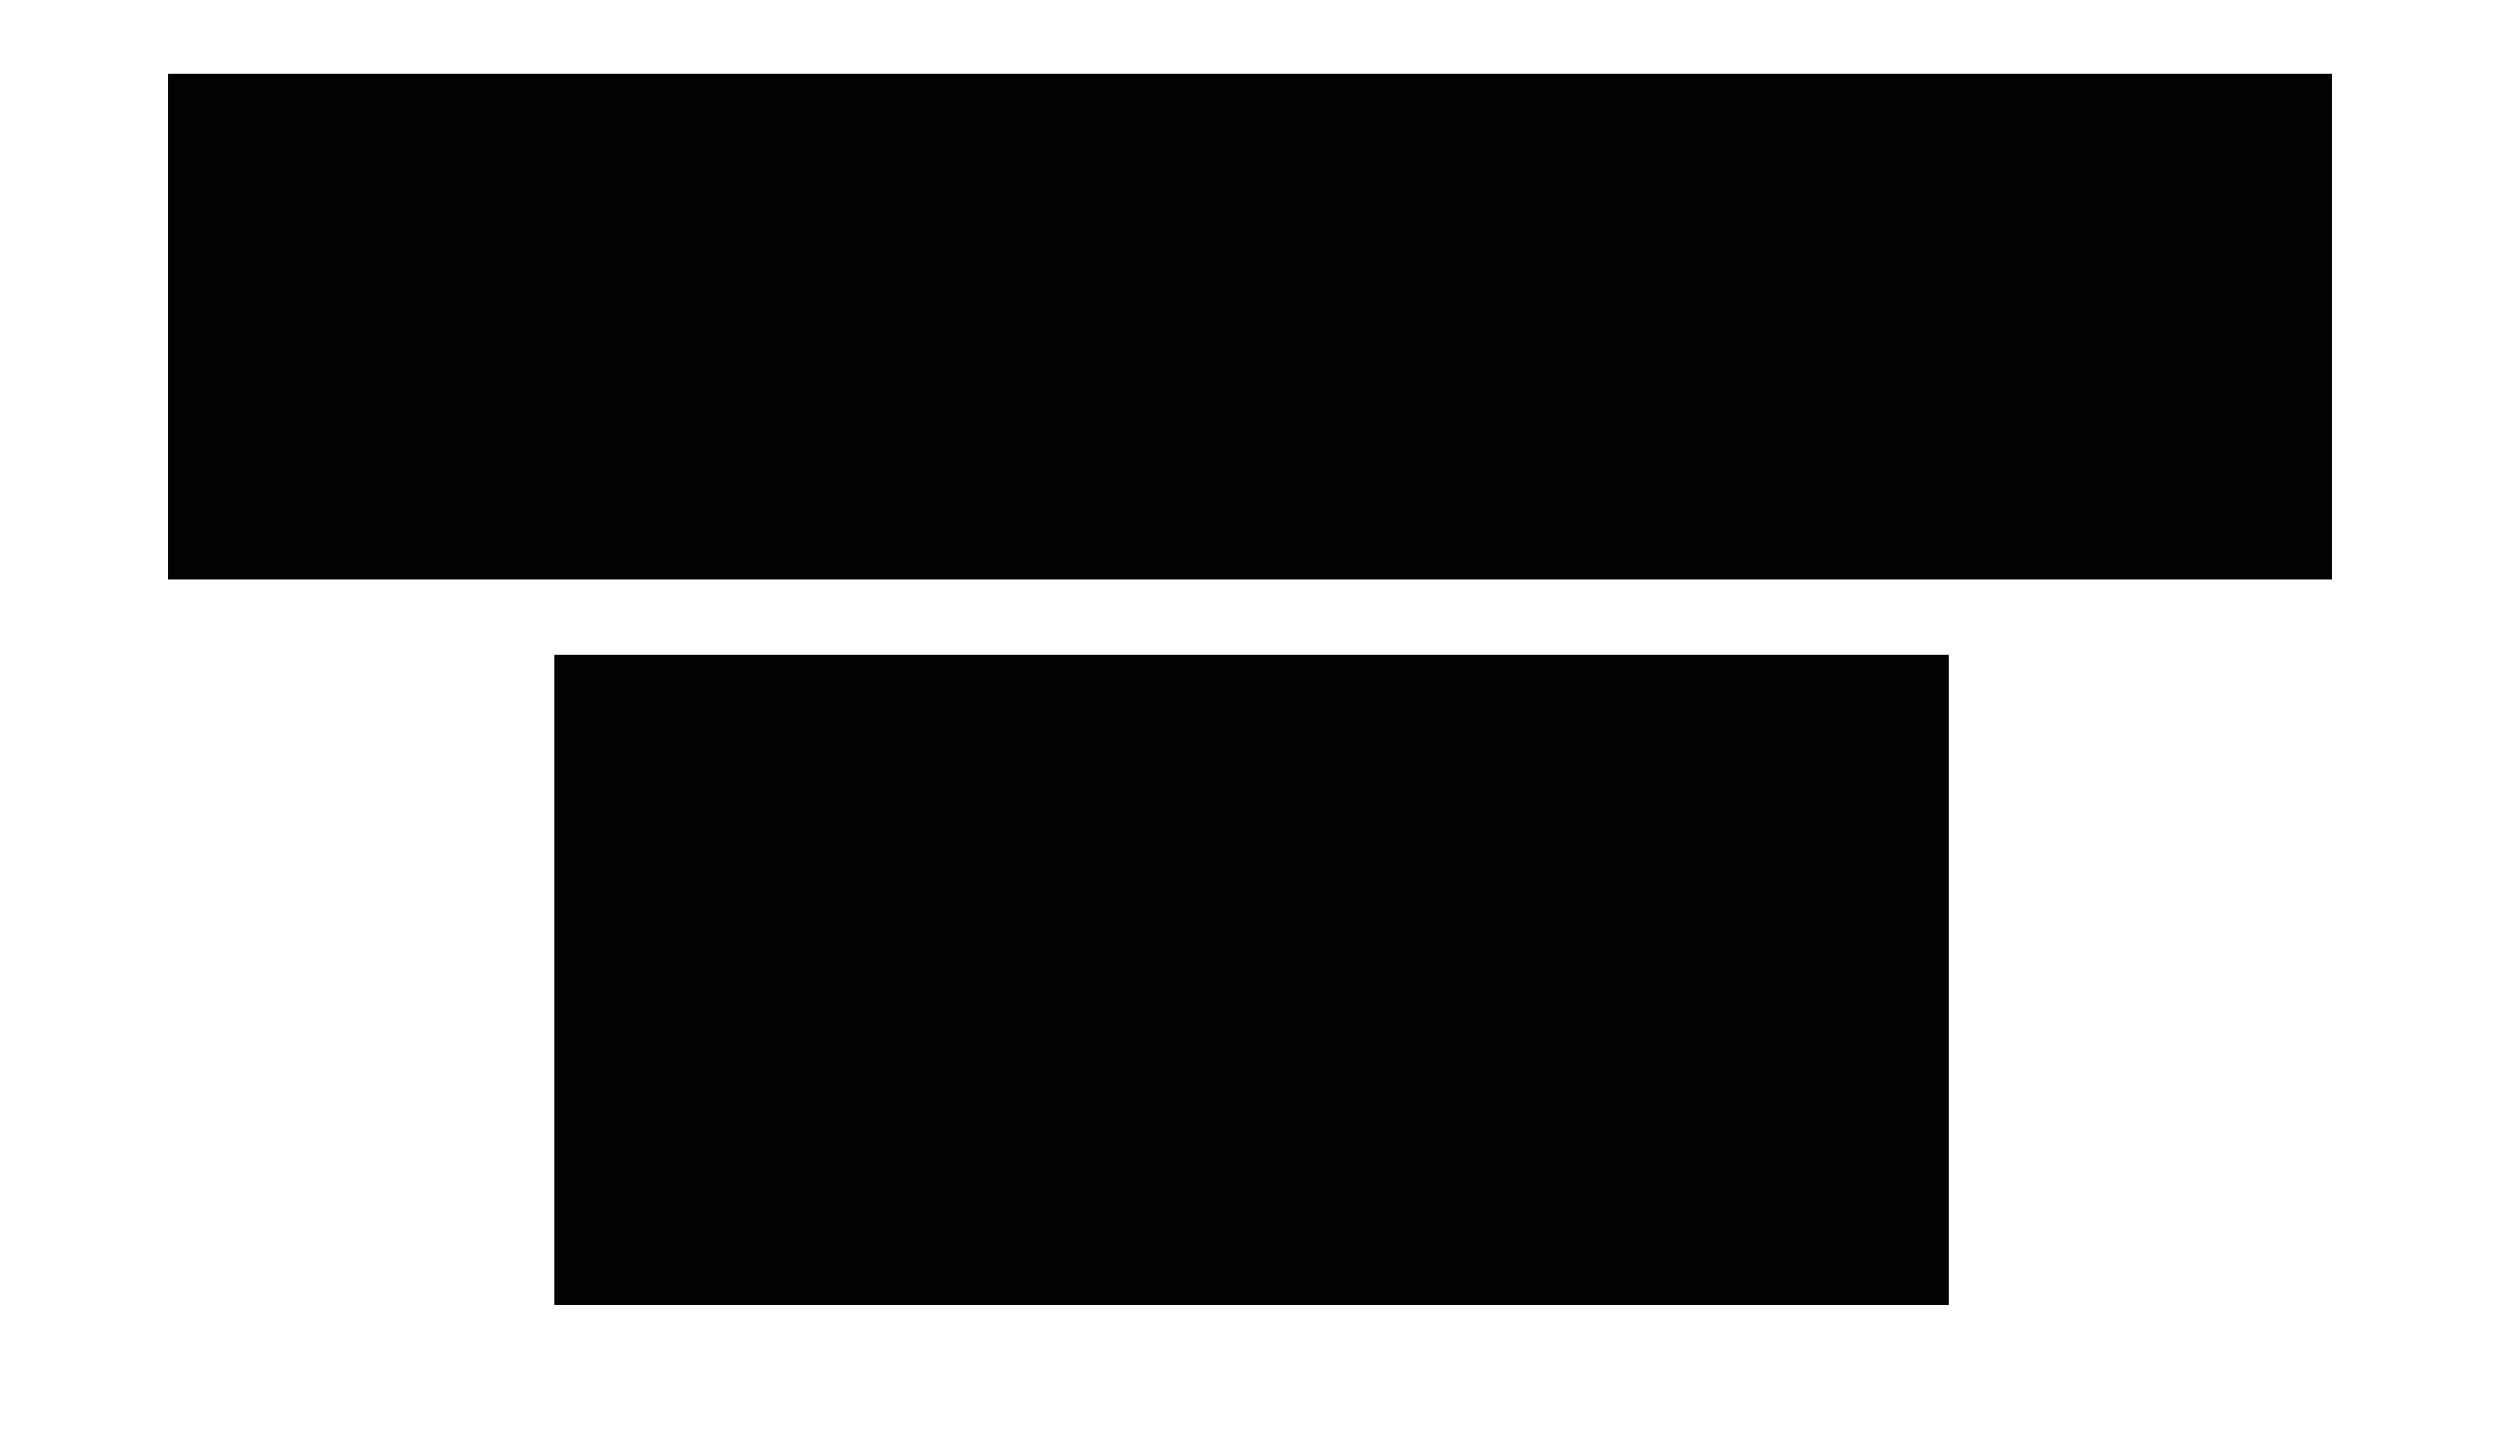
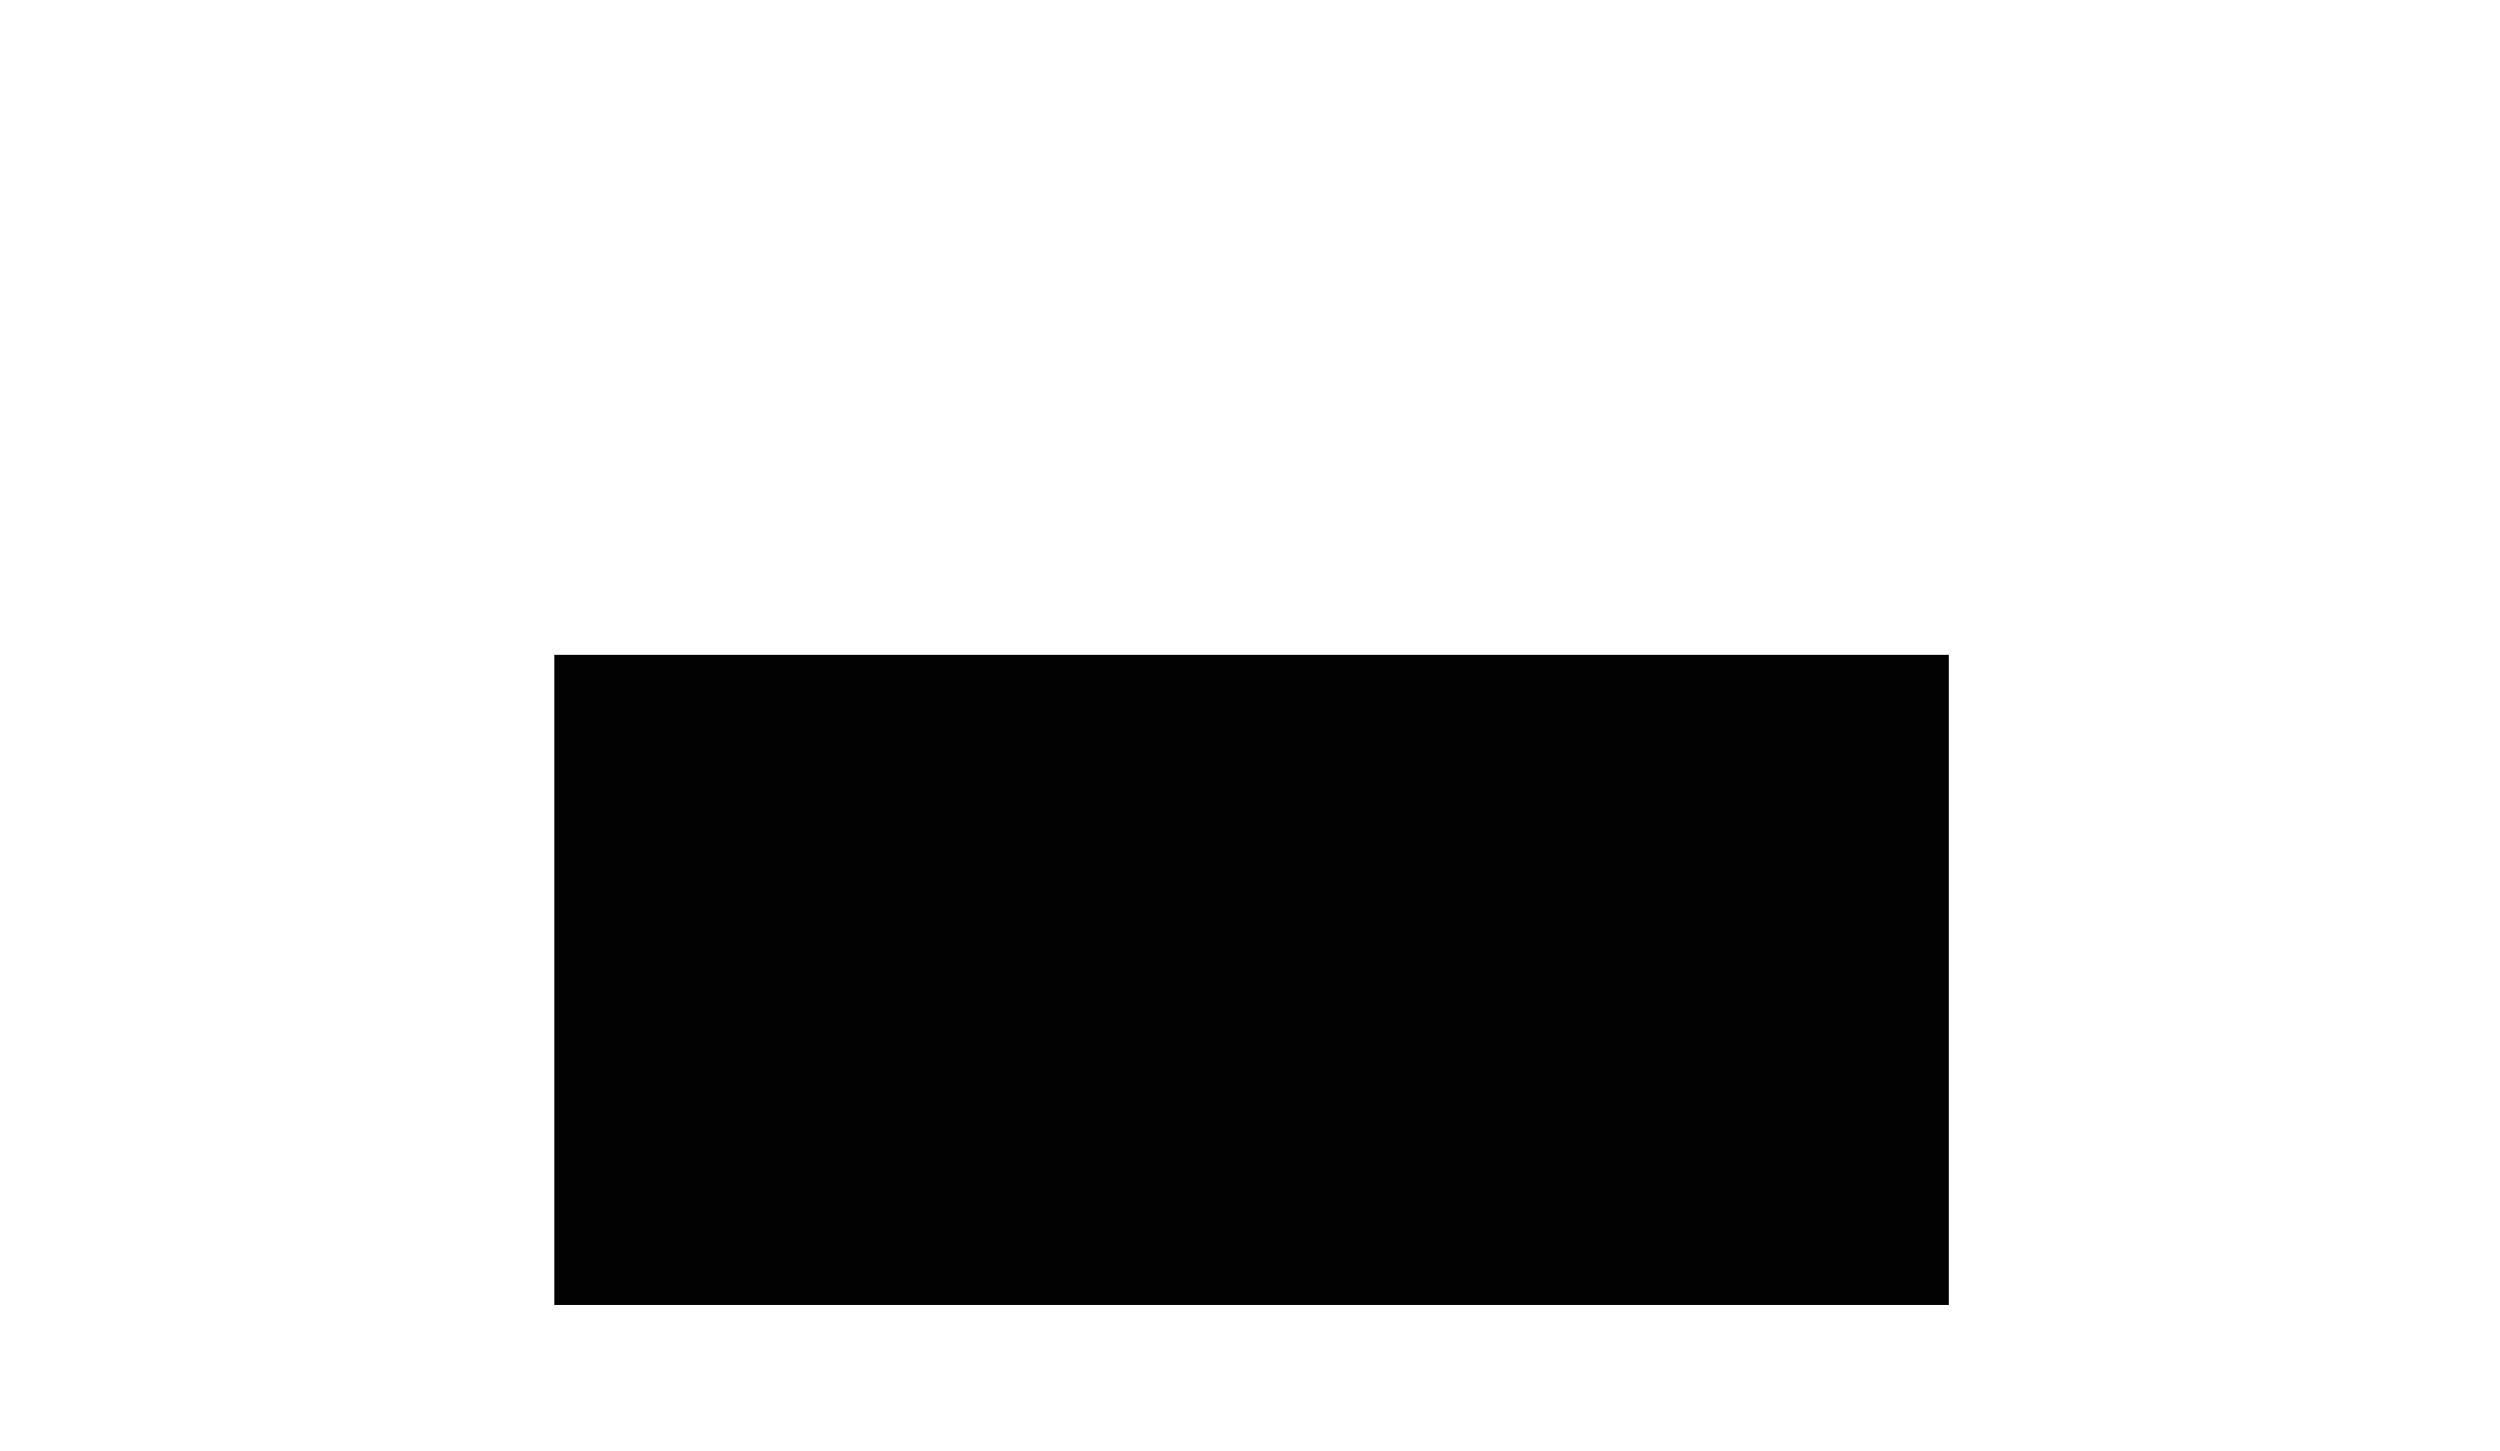
<svg xmlns="http://www.w3.org/2000/svg" viewBox="0 0 796 462">
  <defs>
    <style>.cls-1{fill:#020202;}.cls-1,.cls-3{stroke:#020202;stroke-miterlimit:10;}.cls-2,.cls-3{fill:#fff;}.cls-4{font-size:21.89px;}.cls-4,.cls-6,.cls-7,.cls-9{font-family:ArialMT, Arial;}.cls-5{letter-spacing:-0.01em;}.cls-6,.cls-7{font-size:8px;}.cls-6{fill:#f90b0b;}.cls-7{fill:#fc0303;}.cls-8{letter-spacing:-0.07em;}.cls-9{font-size:10px;}.cls-10{letter-spacing:-0.02em;}.cls-11{letter-spacing:-0.01em;}.cls-12{letter-spacing:0.01em;}</style>
  </defs>
  <g id="nav">
    <g id="Слой_11_копия_" data-name="Слой 11 (копия)">
      <rect class="cls-1" x="177" y="209" width="443" height="206" />
-       <rect class="cls-1" x="54" y="24" width="688" height="160" />
    </g>
  </g>
</svg>